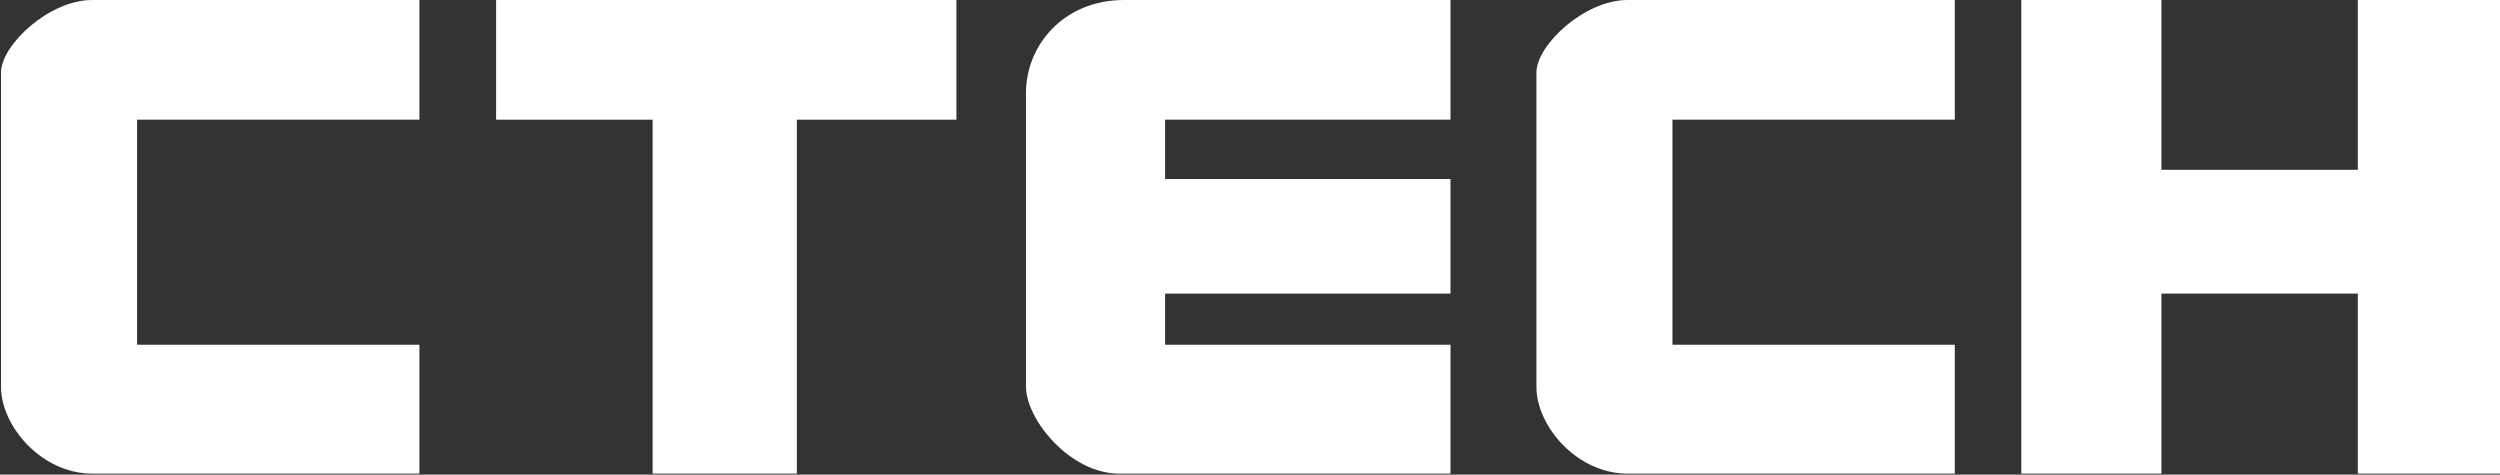
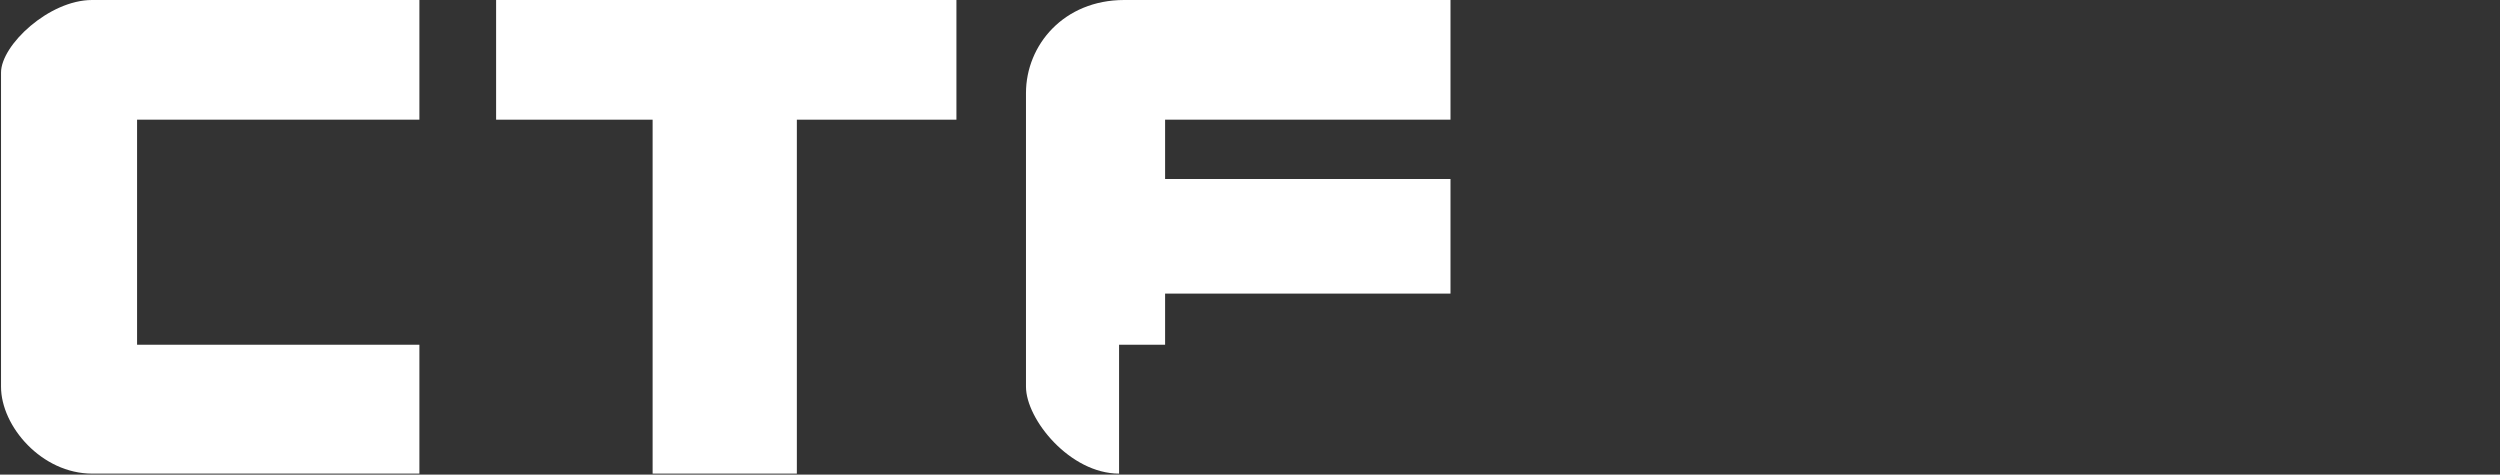
<svg xmlns="http://www.w3.org/2000/svg" width="1222" height="232" viewBox="0 0 1222 232" fill="none">
  <rect x="0" y="0" width="1222" height="232" fill="#333333" stroke="none" />
  <path d="M242.5 0V58.5H319V231.5H389.5V58.5H467.5V0H242.5Z" fill="white" />
-   <path d="M709 0H549.5C520 0 501.5 22 501.5 45.5V189C501.5 205 523 231.5 547 231.5H709V168.5H569.5V143.5H709V87.5H569.5V58.5H709V0Z" fill="white" />
-   <path d="M955.5 58.5V0H795.5C774.5 0 751 22 751 35.5V189C751 208.5 771 231.5 795.5 231.5H955.5V168.5H817.5V58.5H955.5Z" fill="white" />
-   <path d="M988 0H1056.5V83H1152.5V0H1222V231.5H1152.5V143.5H1056.5V231.5H988V0Z" fill="white" />
+   <path d="M709 0H549.5C520 0 501.5 22 501.5 45.5V189C501.5 205 523 231.5 547 231.5V168.5H569.5V143.5H709V87.5H569.5V58.5H709V0Z" fill="white" />
  <path d="M205 58.5V0H45C24 0 0.5 22 0.5 35.5V189C0.5 208.5 20.5 231.5 45 231.5H205V168.5H67V58.5H205Z" fill="white" />
</svg>